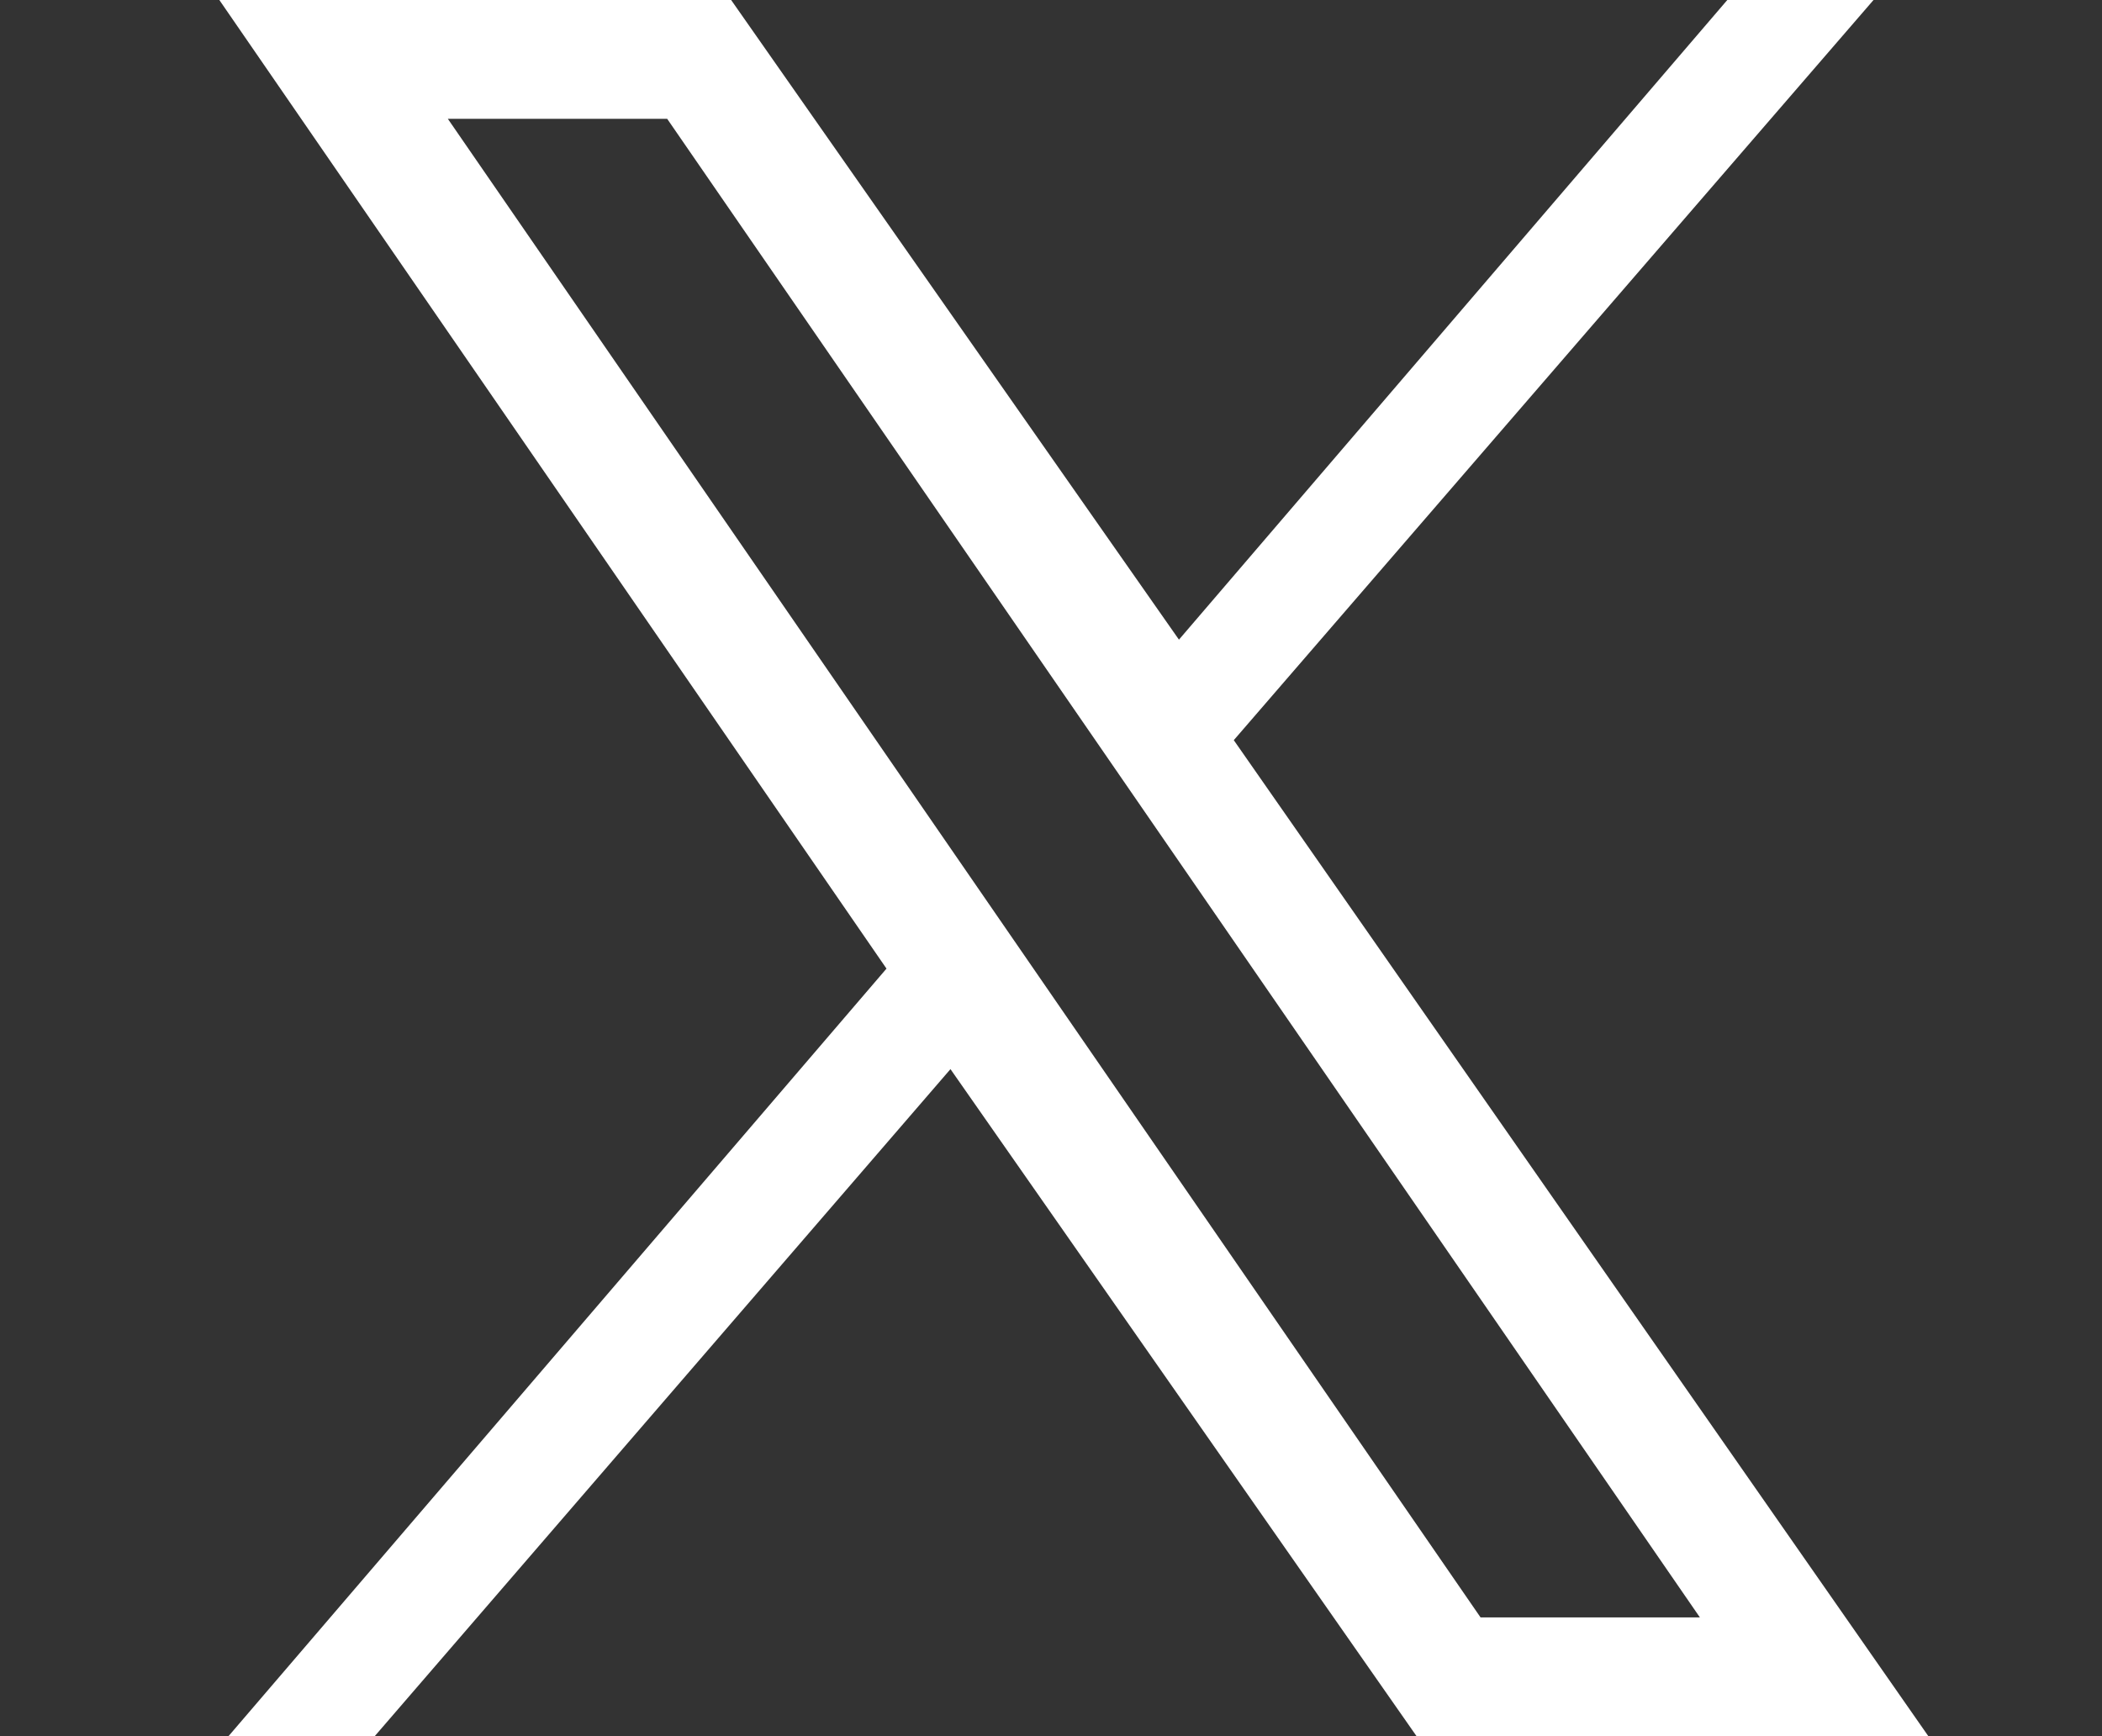
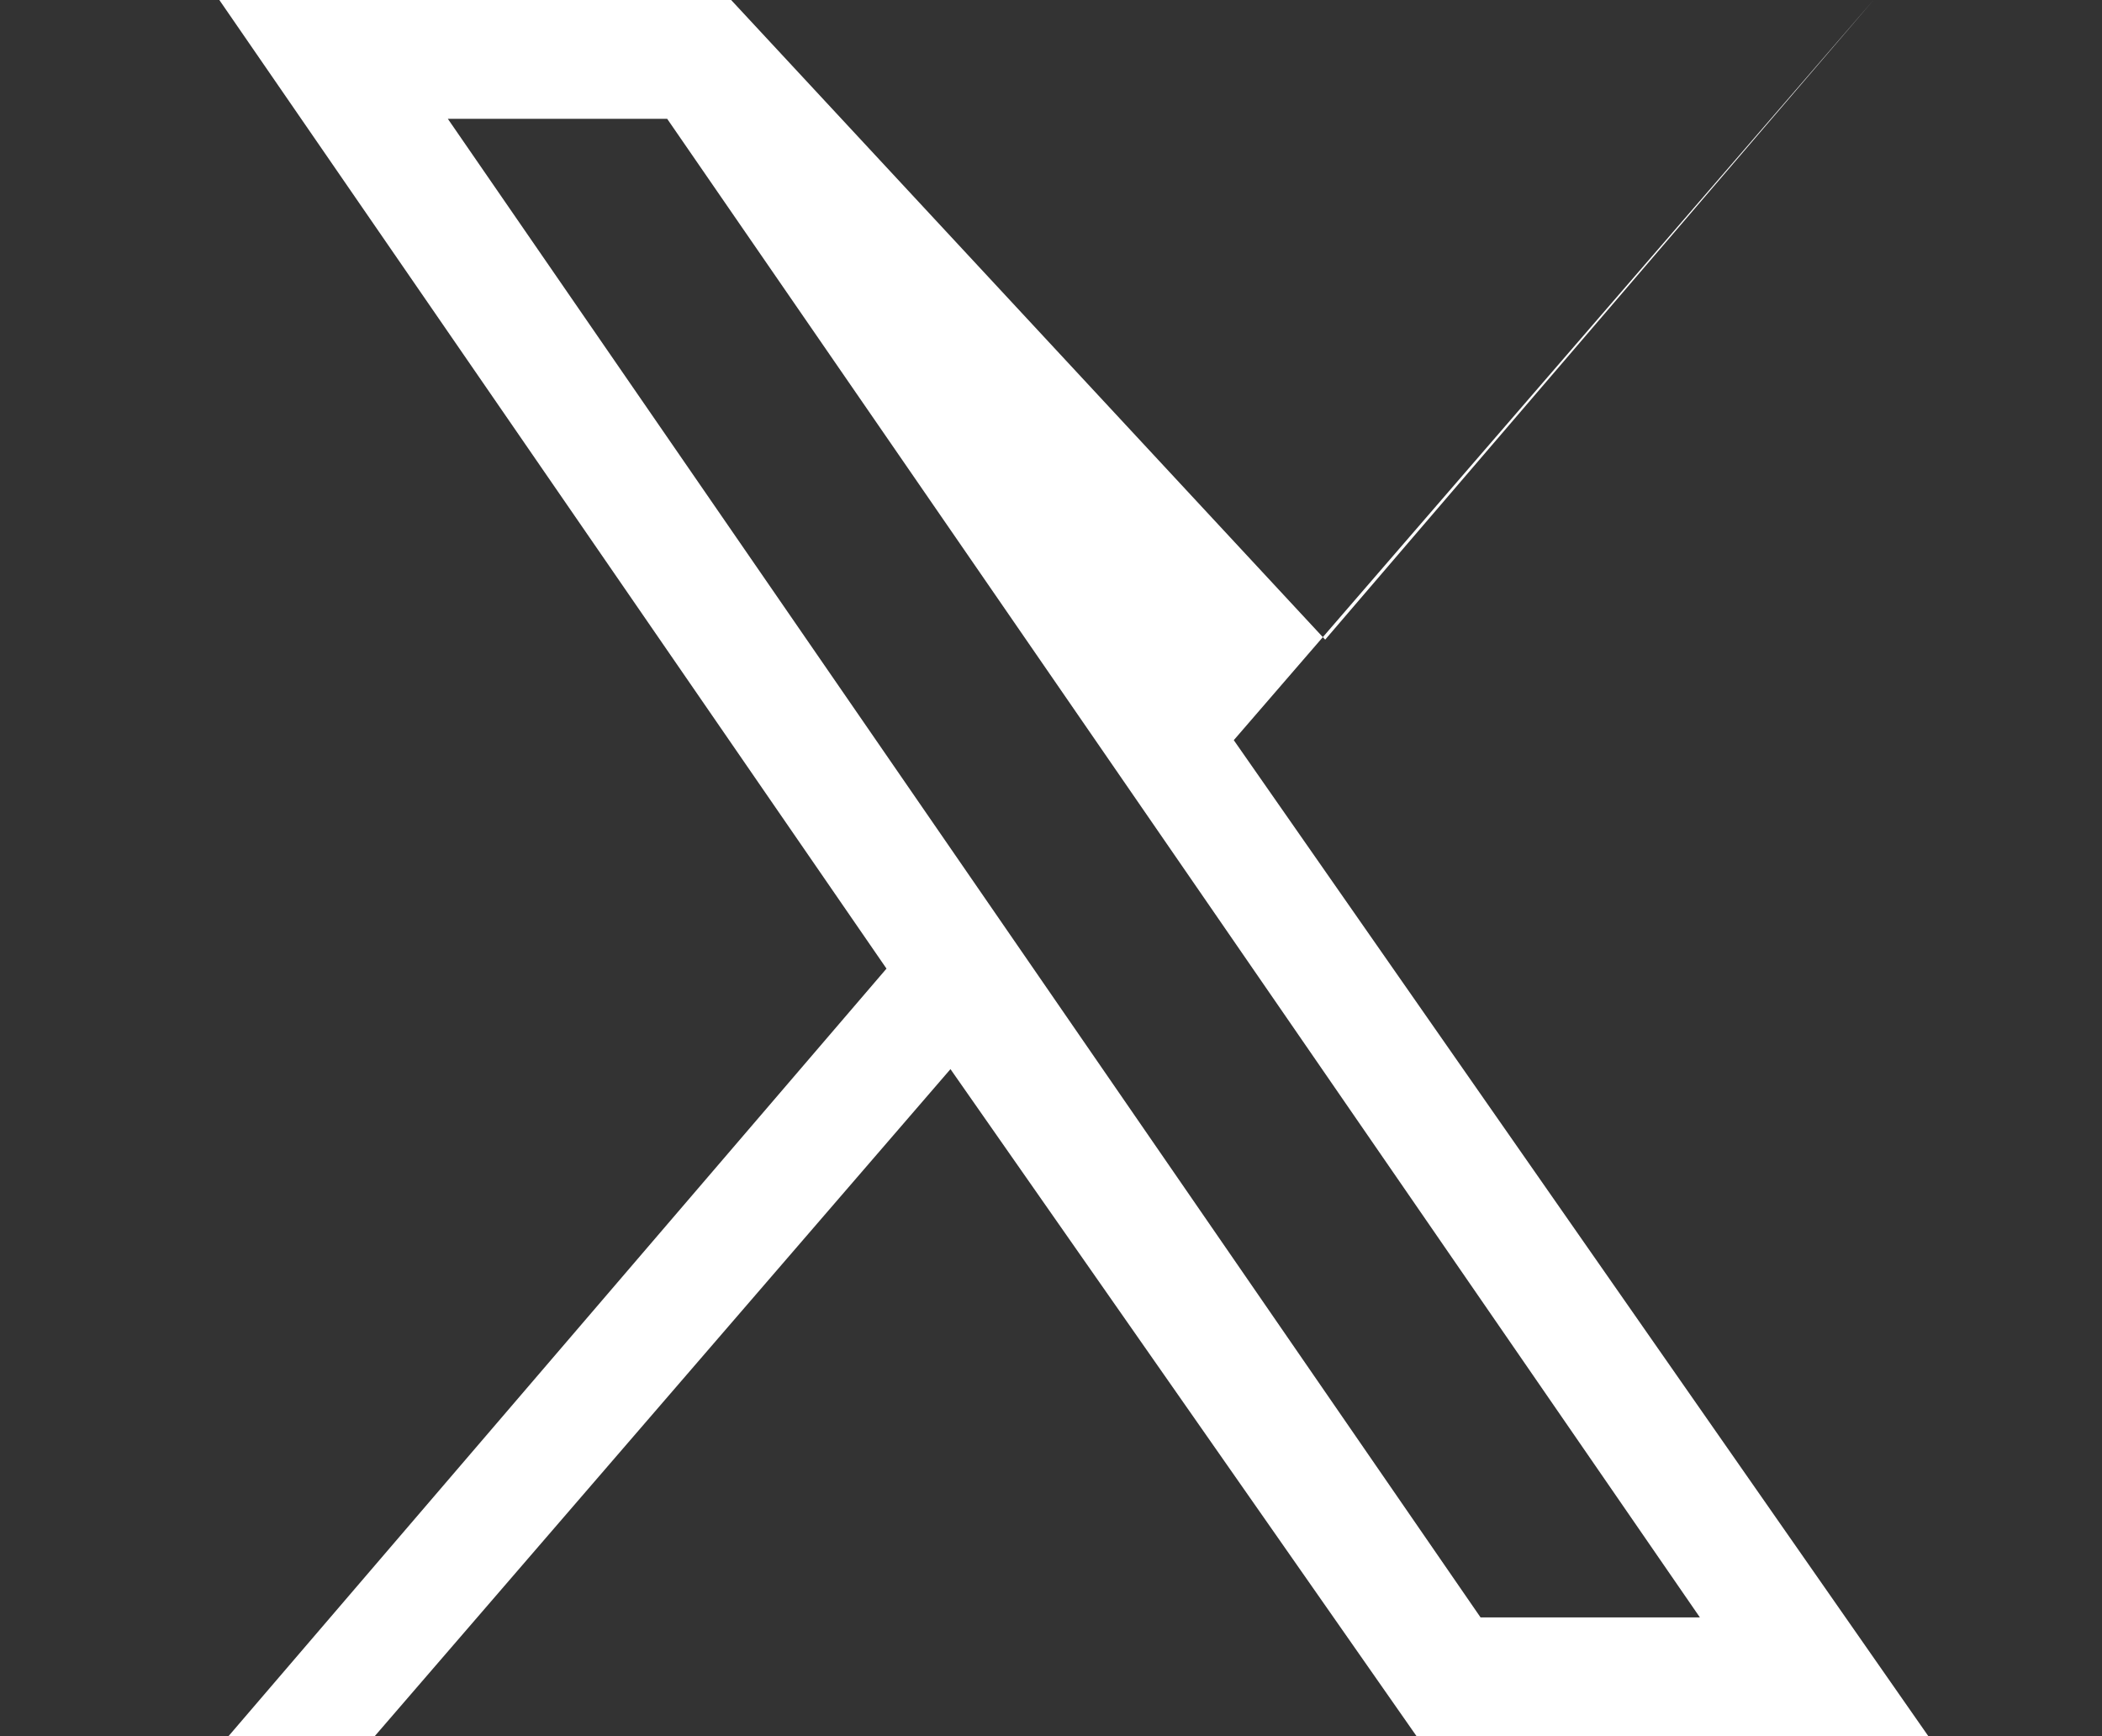
<svg xmlns="http://www.w3.org/2000/svg" version="1.1" id="_レイヤー_2" x="0px" y="0px" viewBox="0 0 23 19" style="enable-background:new 0 0 23 19;" xml:space="preserve">
  <rect x="0" y="0" width="23" height="19" fill="#333333" stroke="none" />
  <style type="text/css">
	.st0{fill:#FFFFFF;}
</style>
-   <path class="st0" d="M13.5,8.1L20.5,0h-1.6l-6,7L8,0H2.4l7.3,10.6L2.5,19h1.6l6.3-7.3l5.1,7.3h5.6L13.5,8.1z M4.9,1.3h2.4l11.3,16.4  h-2.4L4.9,1.3z" />
+   <path class="st0" d="M13.5,8.1L20.5,0l-6,7L8,0H2.4l7.3,10.6L2.5,19h1.6l6.3-7.3l5.1,7.3h5.6L13.5,8.1z M4.9,1.3h2.4l11.3,16.4  h-2.4L4.9,1.3z" />
</svg>